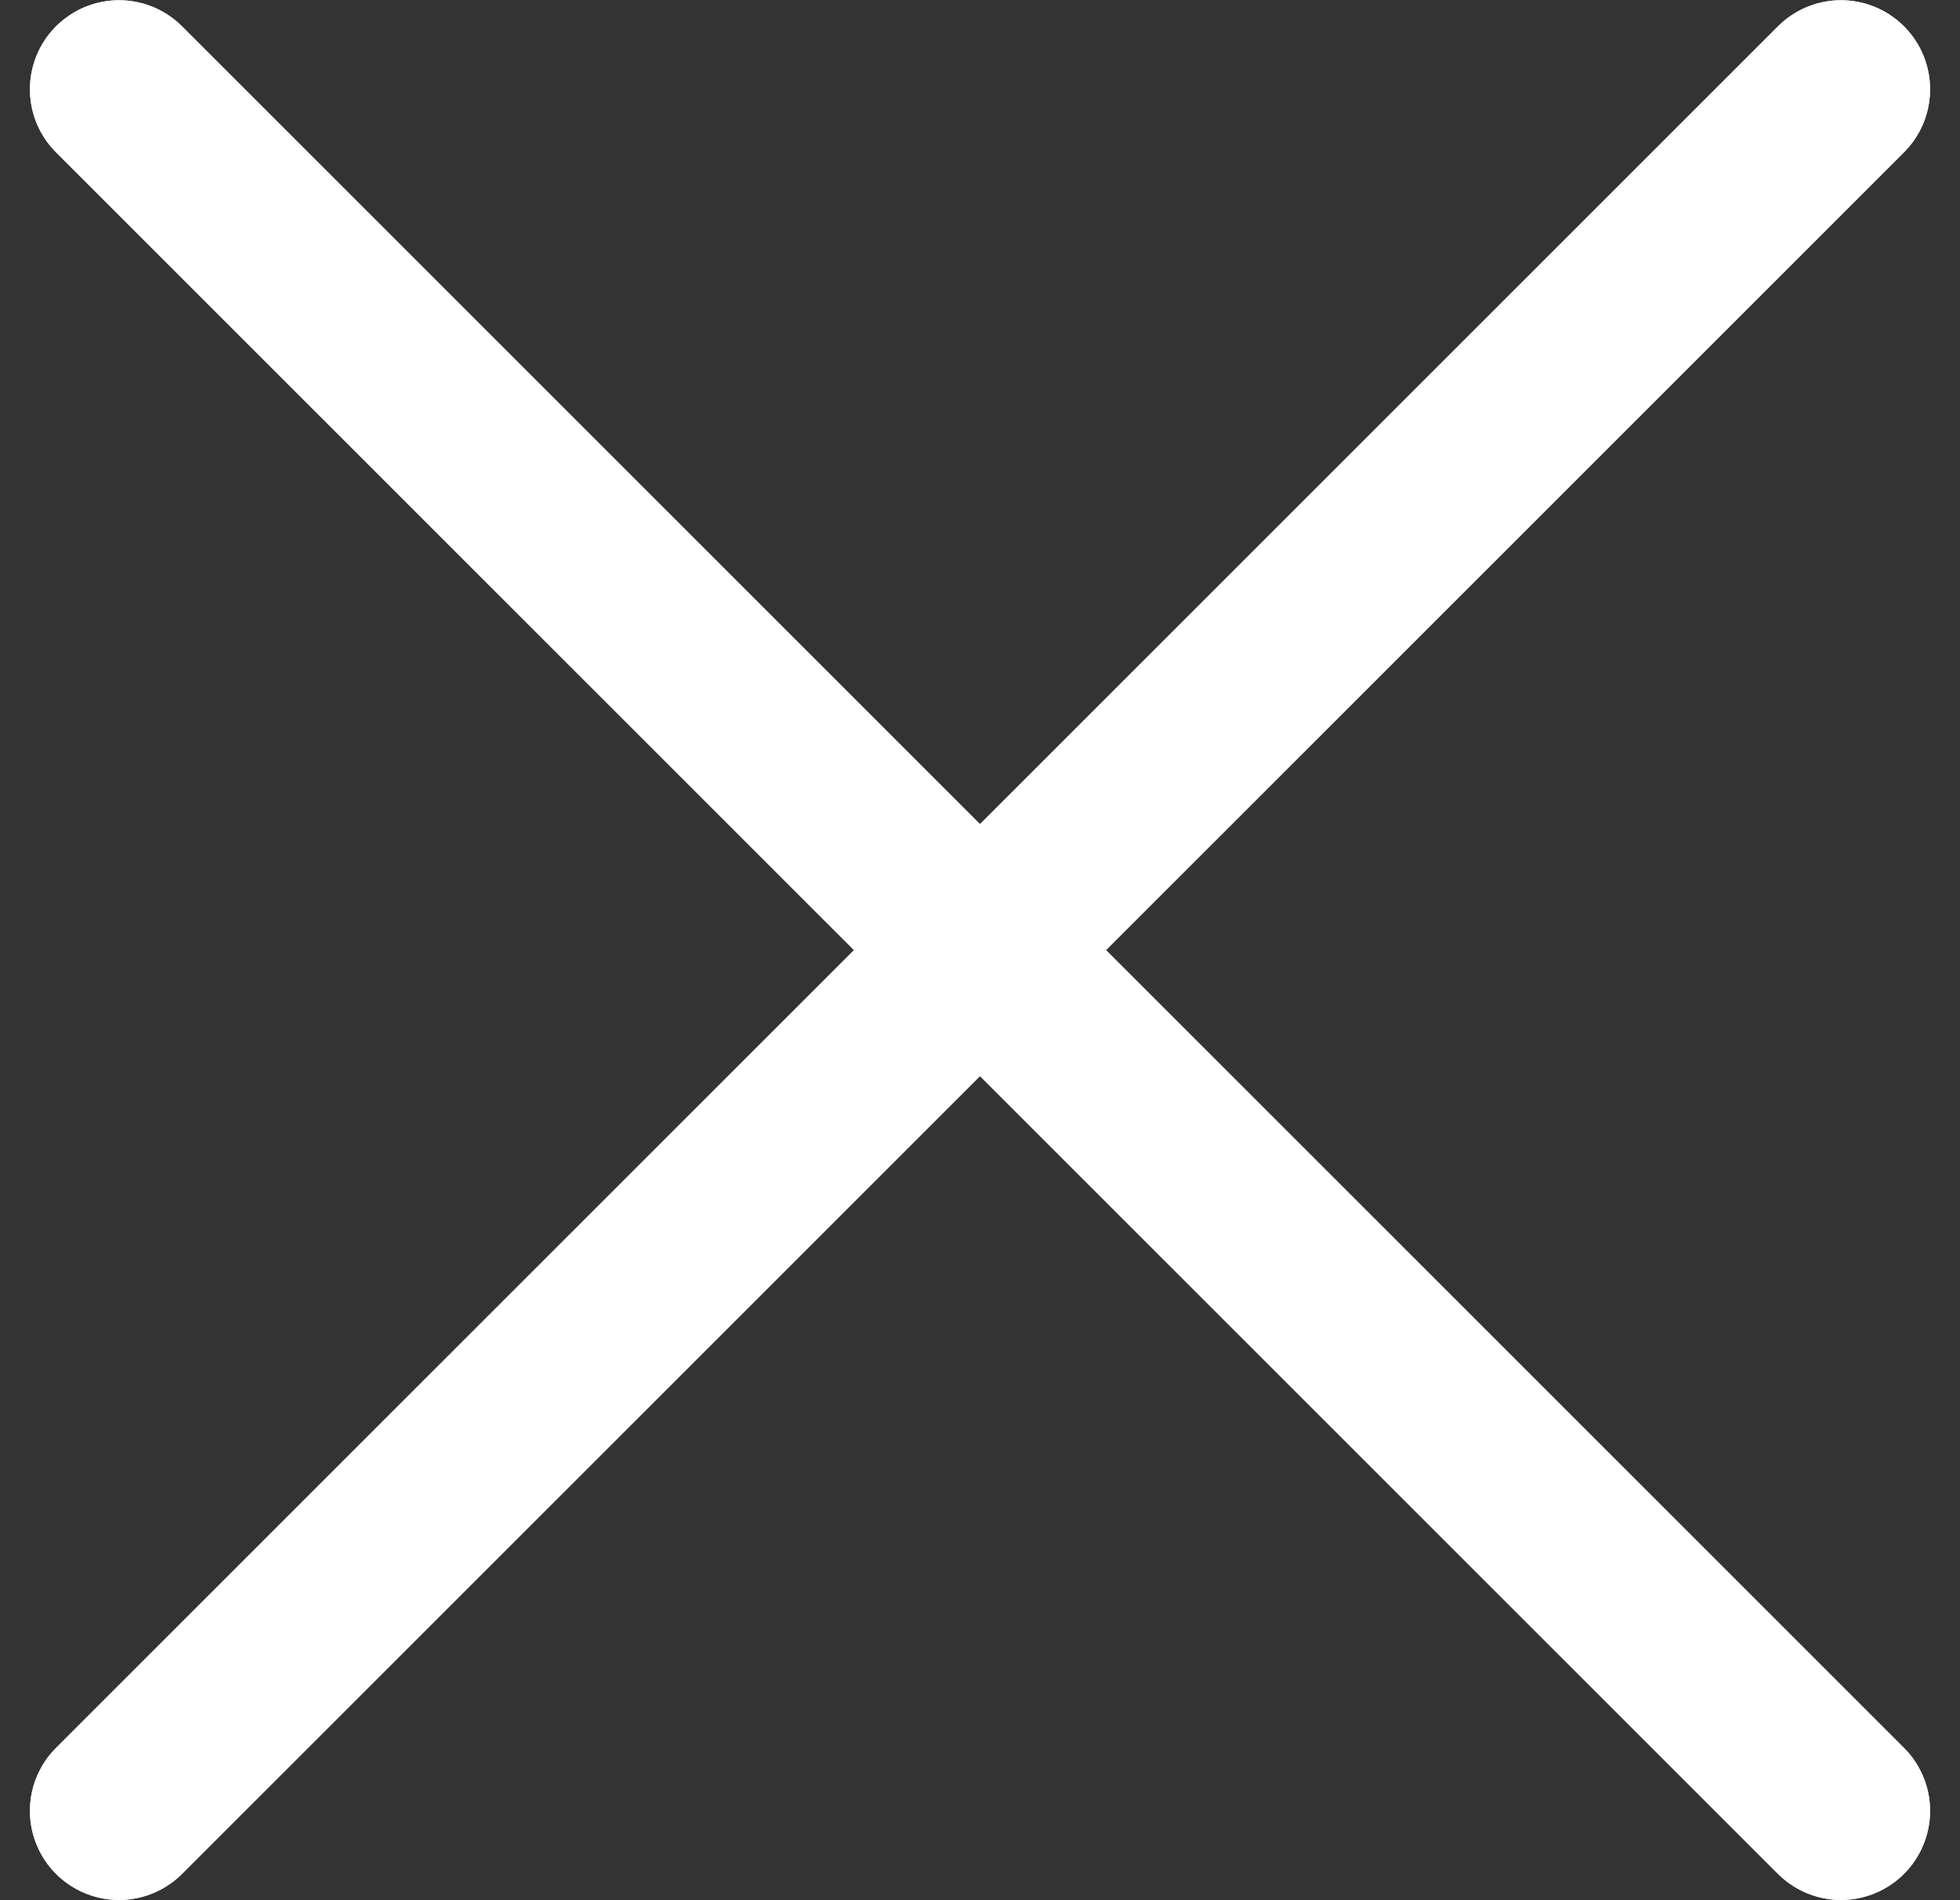
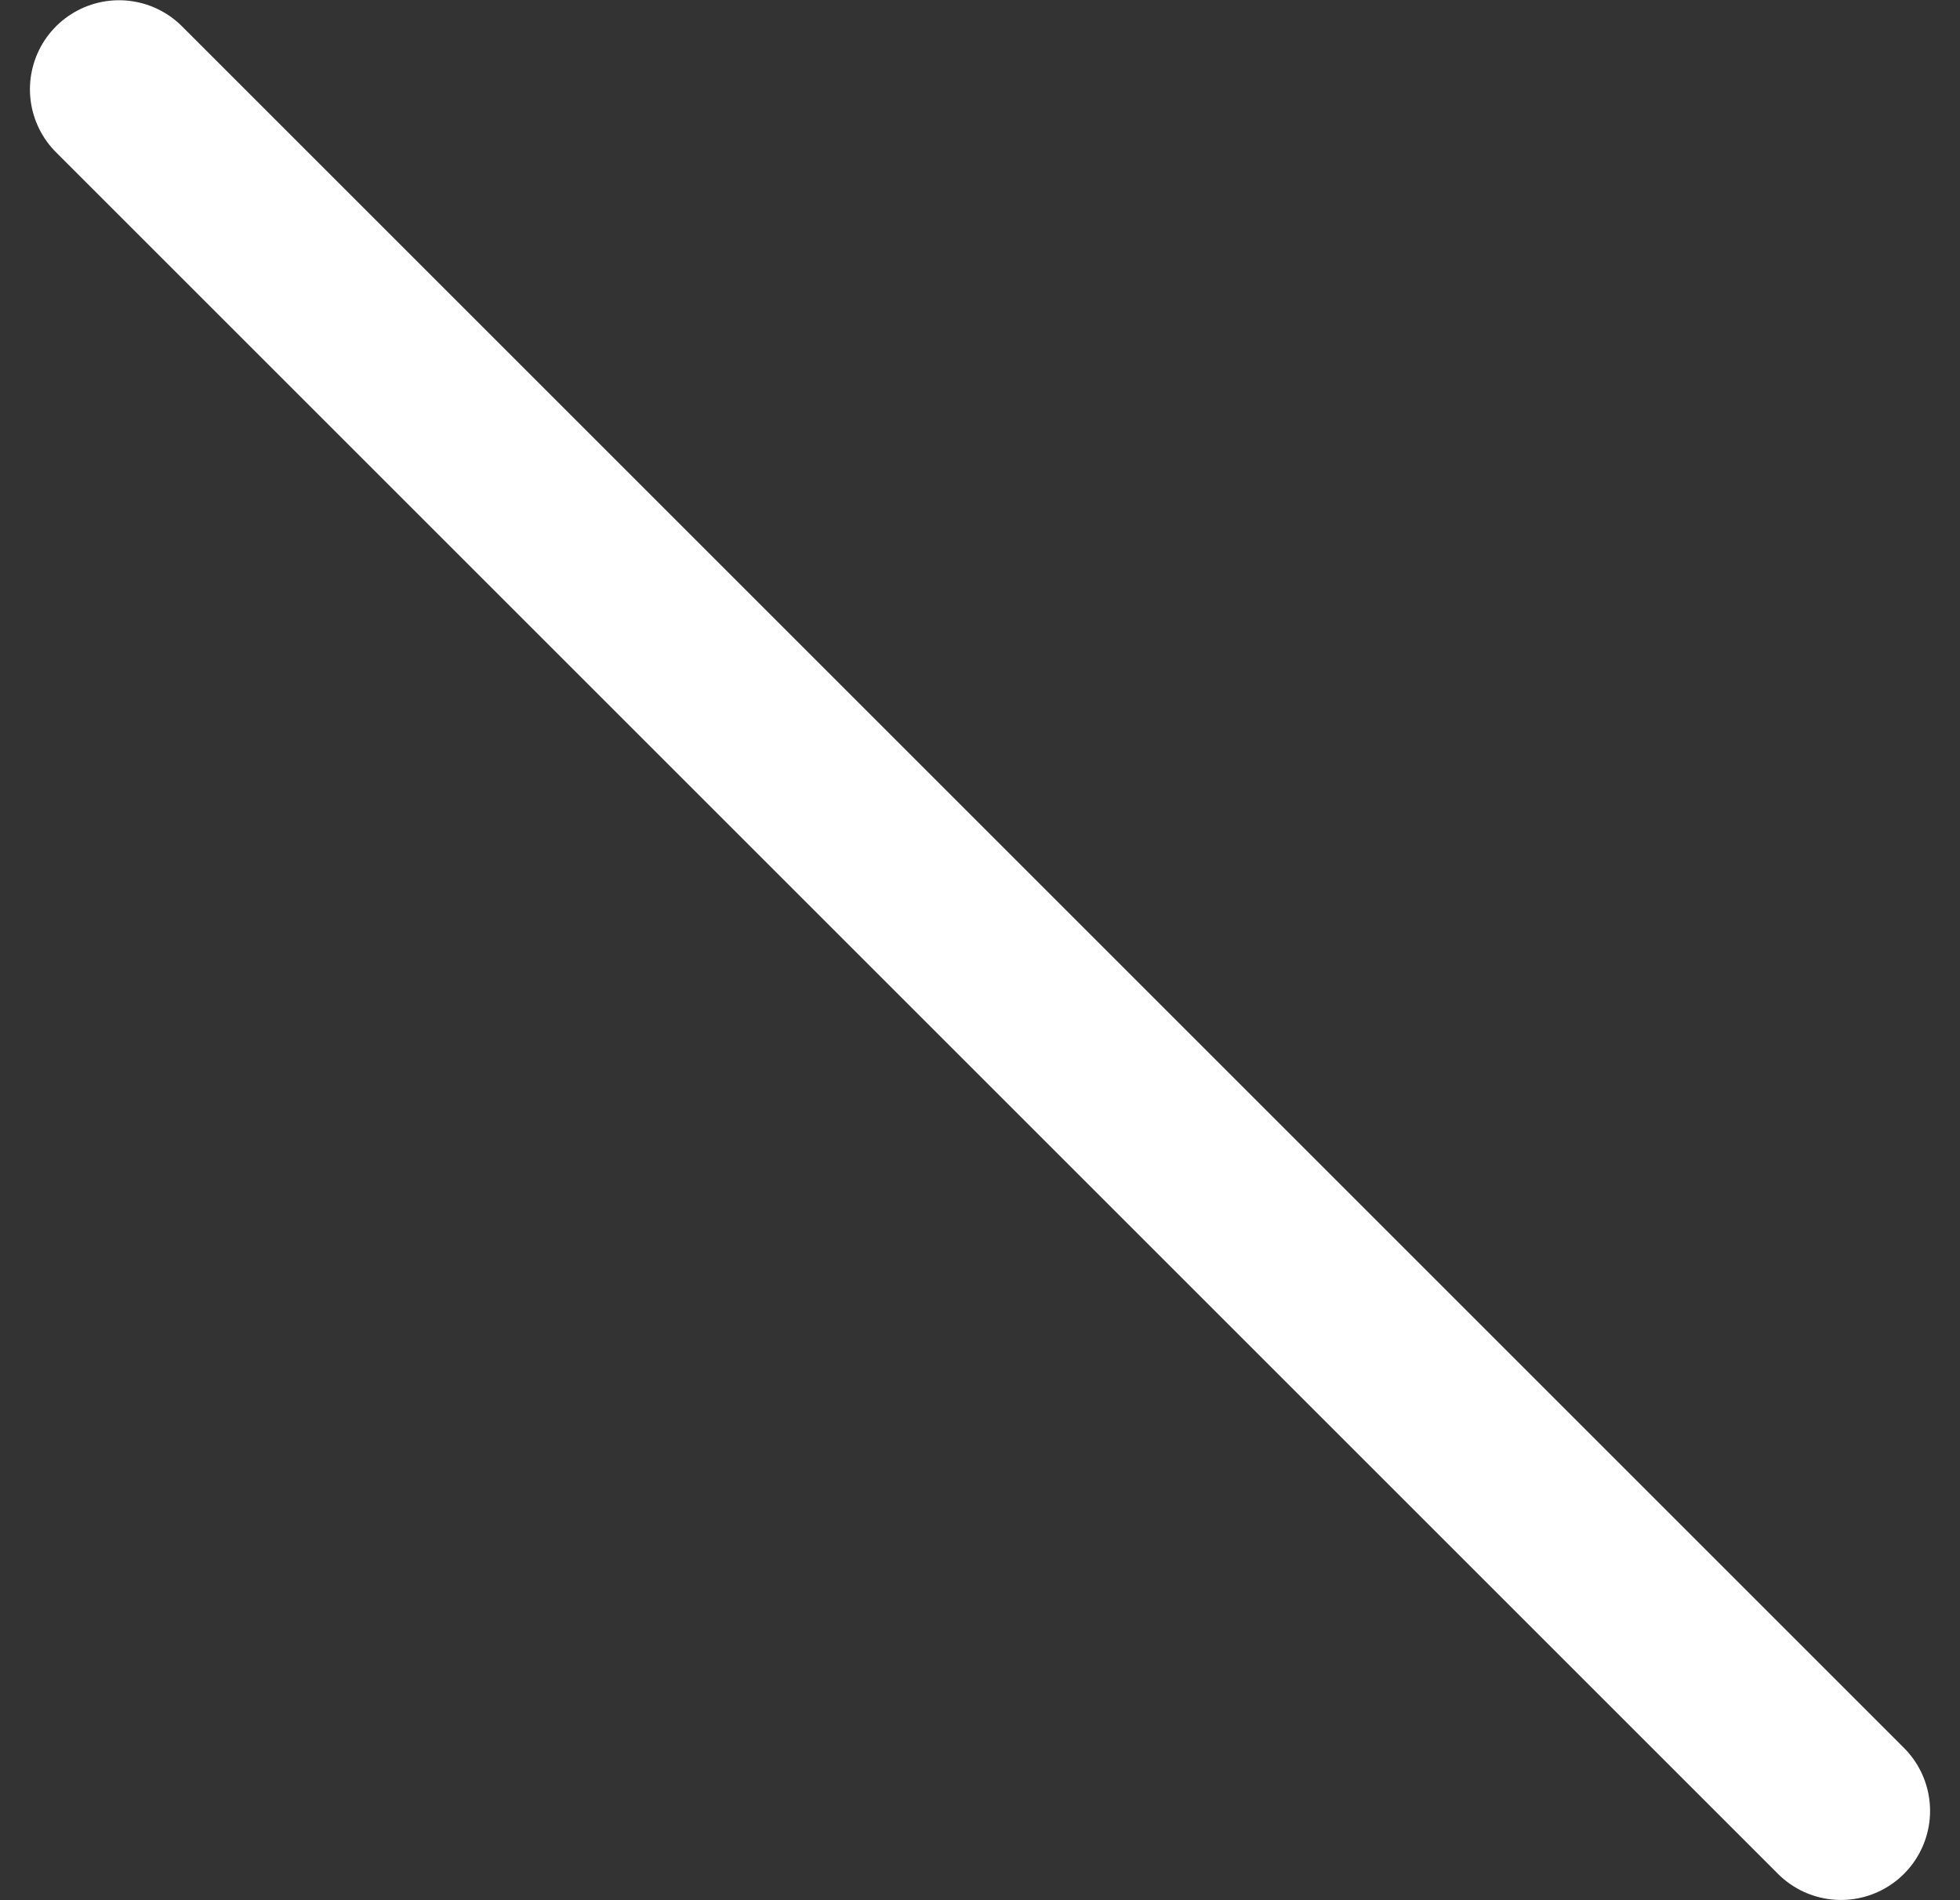
<svg xmlns="http://www.w3.org/2000/svg" width="33" height="32" viewBox="0 0 33 32" fill="none">
  <rect x="0" y="0" width="33" height="32" fill="#333333" stroke="none" />
  <g id="Group 48">
    <g id="Line 38">
-       <path d="M2.004 30.496L30.996 1.504" stroke="white" stroke-width="3" stroke-linecap="round" />
-       <path d="M2.004 30.496L30.996 1.504" stroke="white" stroke-width="3" stroke-linecap="round" />
-     </g>
+       </g>
    <g id="Line 40">
-       <path d="M2.004 1.504L30.996 30.496" stroke="white" stroke-width="3" stroke-linecap="round" />
      <path d="M2.004 1.504L30.996 30.496" stroke="white" stroke-width="3" stroke-linecap="round" />
    </g>
  </g>
</svg>